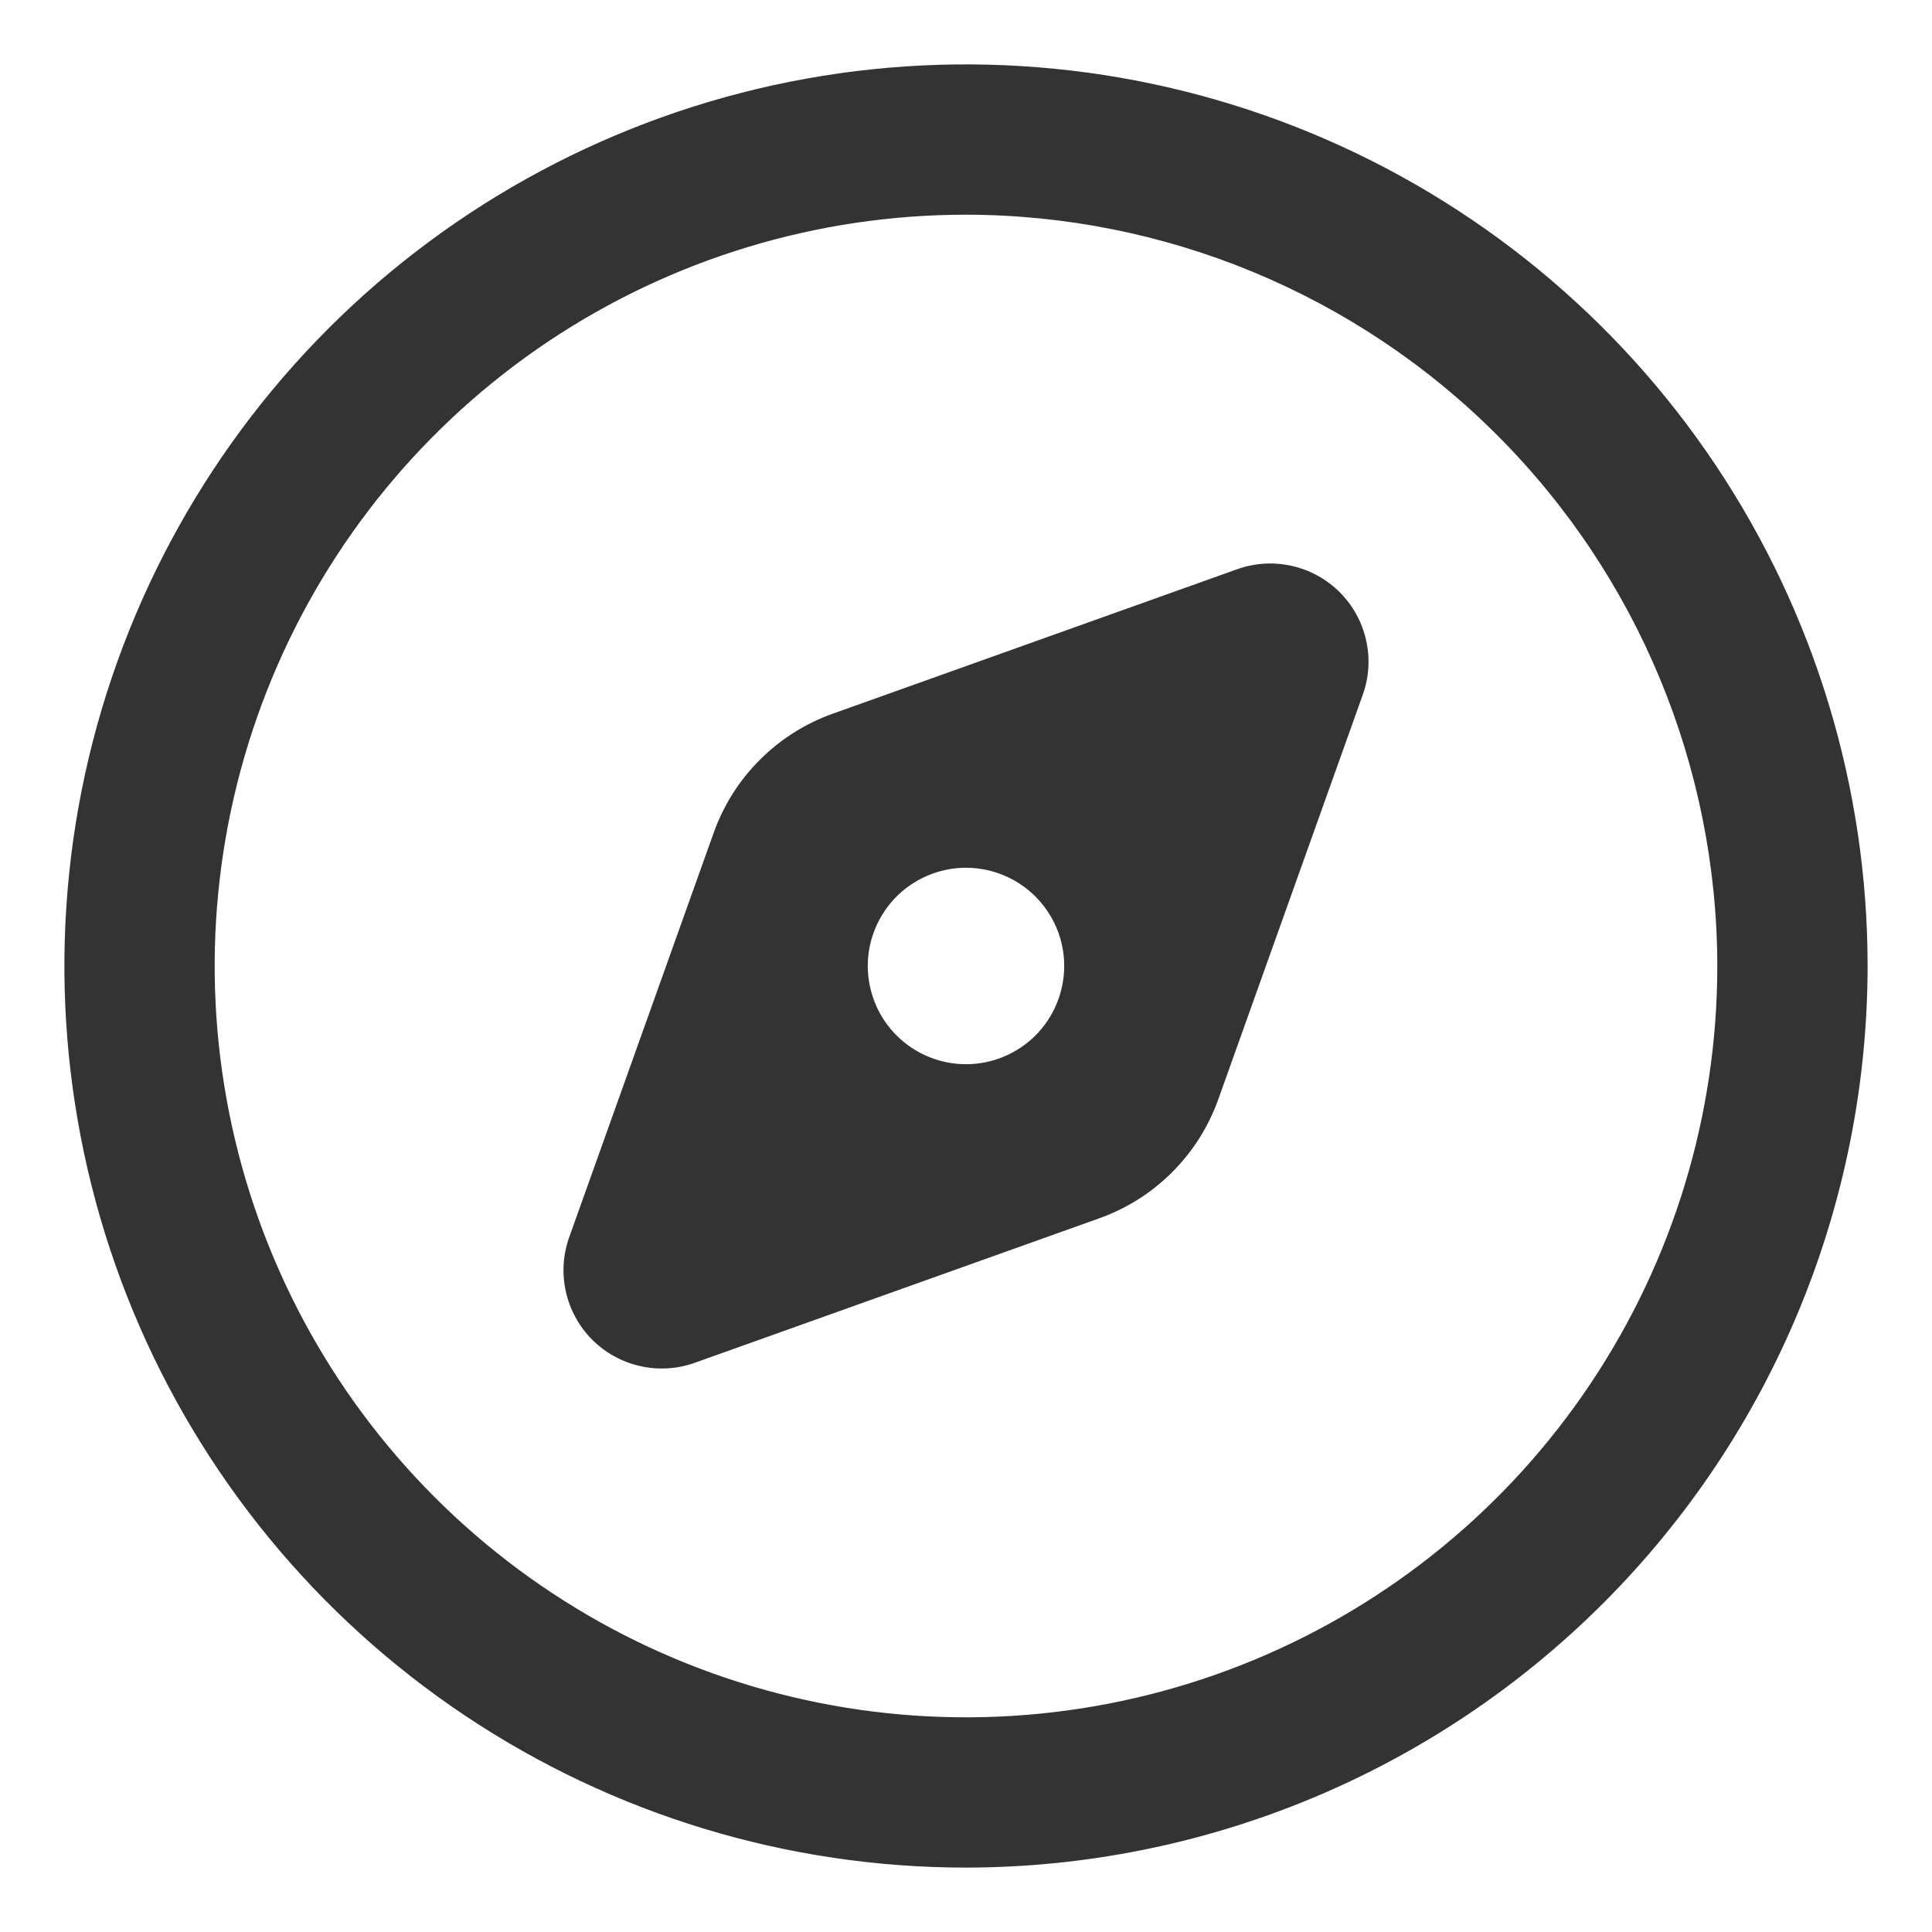
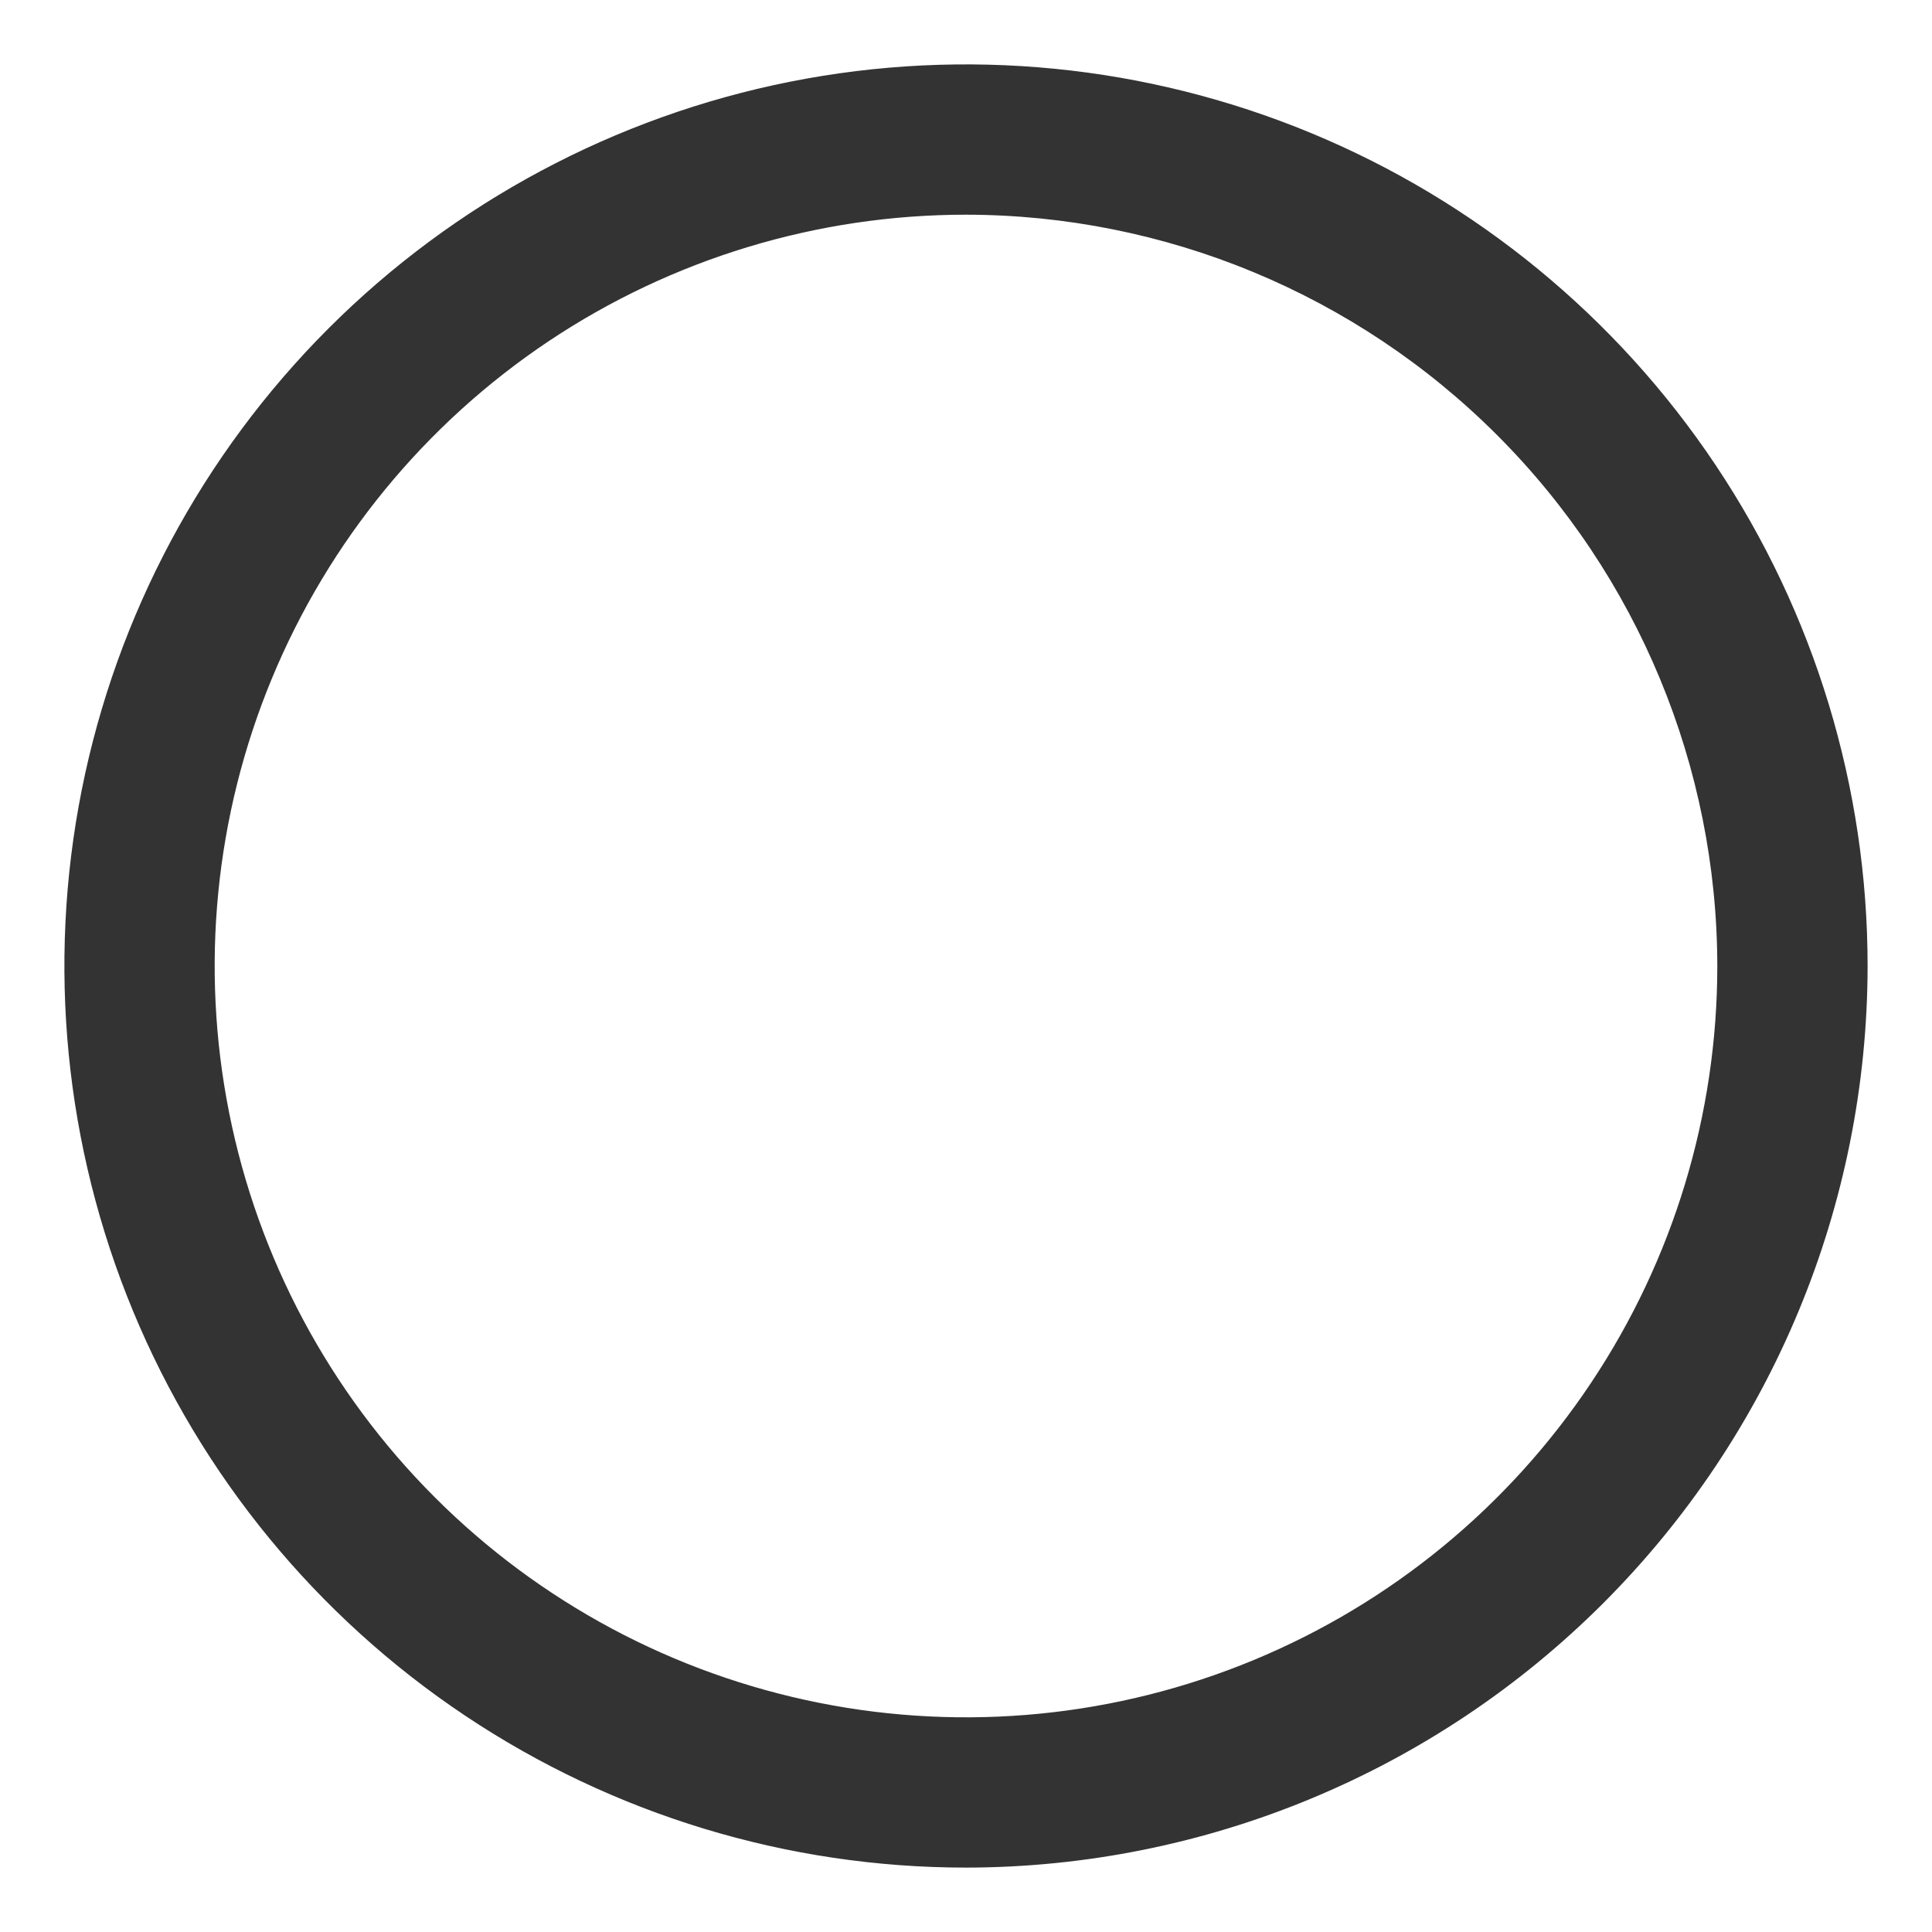
<svg xmlns="http://www.w3.org/2000/svg" width="24" height="24" viewBox="0 0 24 24" fill="none">
  <path d="M12 23.1H12C14.943 23.097 17.764 21.926 19.845 19.845C21.926 17.764 23.097 14.943 23.1 12V12C23.1 9.805 22.449 7.659 21.229 5.833C20.01 4.008 18.276 2.585 16.248 1.745C14.22 0.905 11.988 0.685 9.835 1.113C7.681 1.542 5.703 2.599 4.151 4.151C2.599 5.703 1.542 7.681 1.113 9.835C0.685 11.988 0.905 14.22 1.745 16.248C2.585 18.276 4.008 20.01 5.833 21.229C7.659 22.449 9.805 23.1 12 23.1ZM6.759 4.156C8.31 3.12 10.134 2.567 12 2.567C14.501 2.57 16.899 3.564 18.667 5.333C20.436 7.101 21.43 9.499 21.433 12C21.433 13.866 20.88 15.69 19.843 17.241C18.807 18.792 17.334 20.001 15.61 20.715C13.886 21.429 11.989 21.616 10.16 21.252C8.33 20.888 6.649 19.99 5.33 18.67C4.01 17.351 3.112 15.67 2.748 13.84C2.384 12.011 2.571 10.114 3.285 8.39C3.999 6.666 5.208 5.193 6.759 4.156Z" fill="#333333" stroke="#333333" stroke-width="0.2" />
-   <path d="M15.369 7.071L10.344 8.866C10.003 8.988 9.694 9.183 9.439 9.439C9.183 9.694 8.988 10.003 8.866 10.344L7.071 15.369C6.993 15.587 6.979 15.822 7.03 16.047C7.08 16.273 7.194 16.479 7.357 16.643C7.521 16.806 7.727 16.92 7.953 16.97C8.178 17.021 8.413 17.007 8.631 16.929L13.656 15.134C13.997 15.012 14.306 14.817 14.561 14.561C14.817 14.306 15.012 13.997 15.134 13.656L16.929 8.63C17.007 8.413 17.021 8.178 16.97 7.952C16.92 7.727 16.806 7.521 16.643 7.357C16.479 7.194 16.273 7.08 16.047 7.03C15.822 6.979 15.587 6.993 15.369 7.071ZM12 13.22C11.759 13.22 11.523 13.148 11.322 13.014C11.122 12.88 10.965 12.69 10.873 12.467C10.781 12.244 10.756 11.999 10.803 11.762C10.851 11.525 10.967 11.308 11.137 11.137C11.308 10.967 11.525 10.851 11.762 10.803C11.999 10.756 12.244 10.78 12.467 10.873C12.69 10.965 12.88 11.121 13.014 11.322C13.149 11.523 13.22 11.759 13.22 12C13.22 12.323 13.091 12.634 12.863 12.863C12.634 13.091 12.324 13.22 12 13.22Z" fill="#333333" />
</svg>